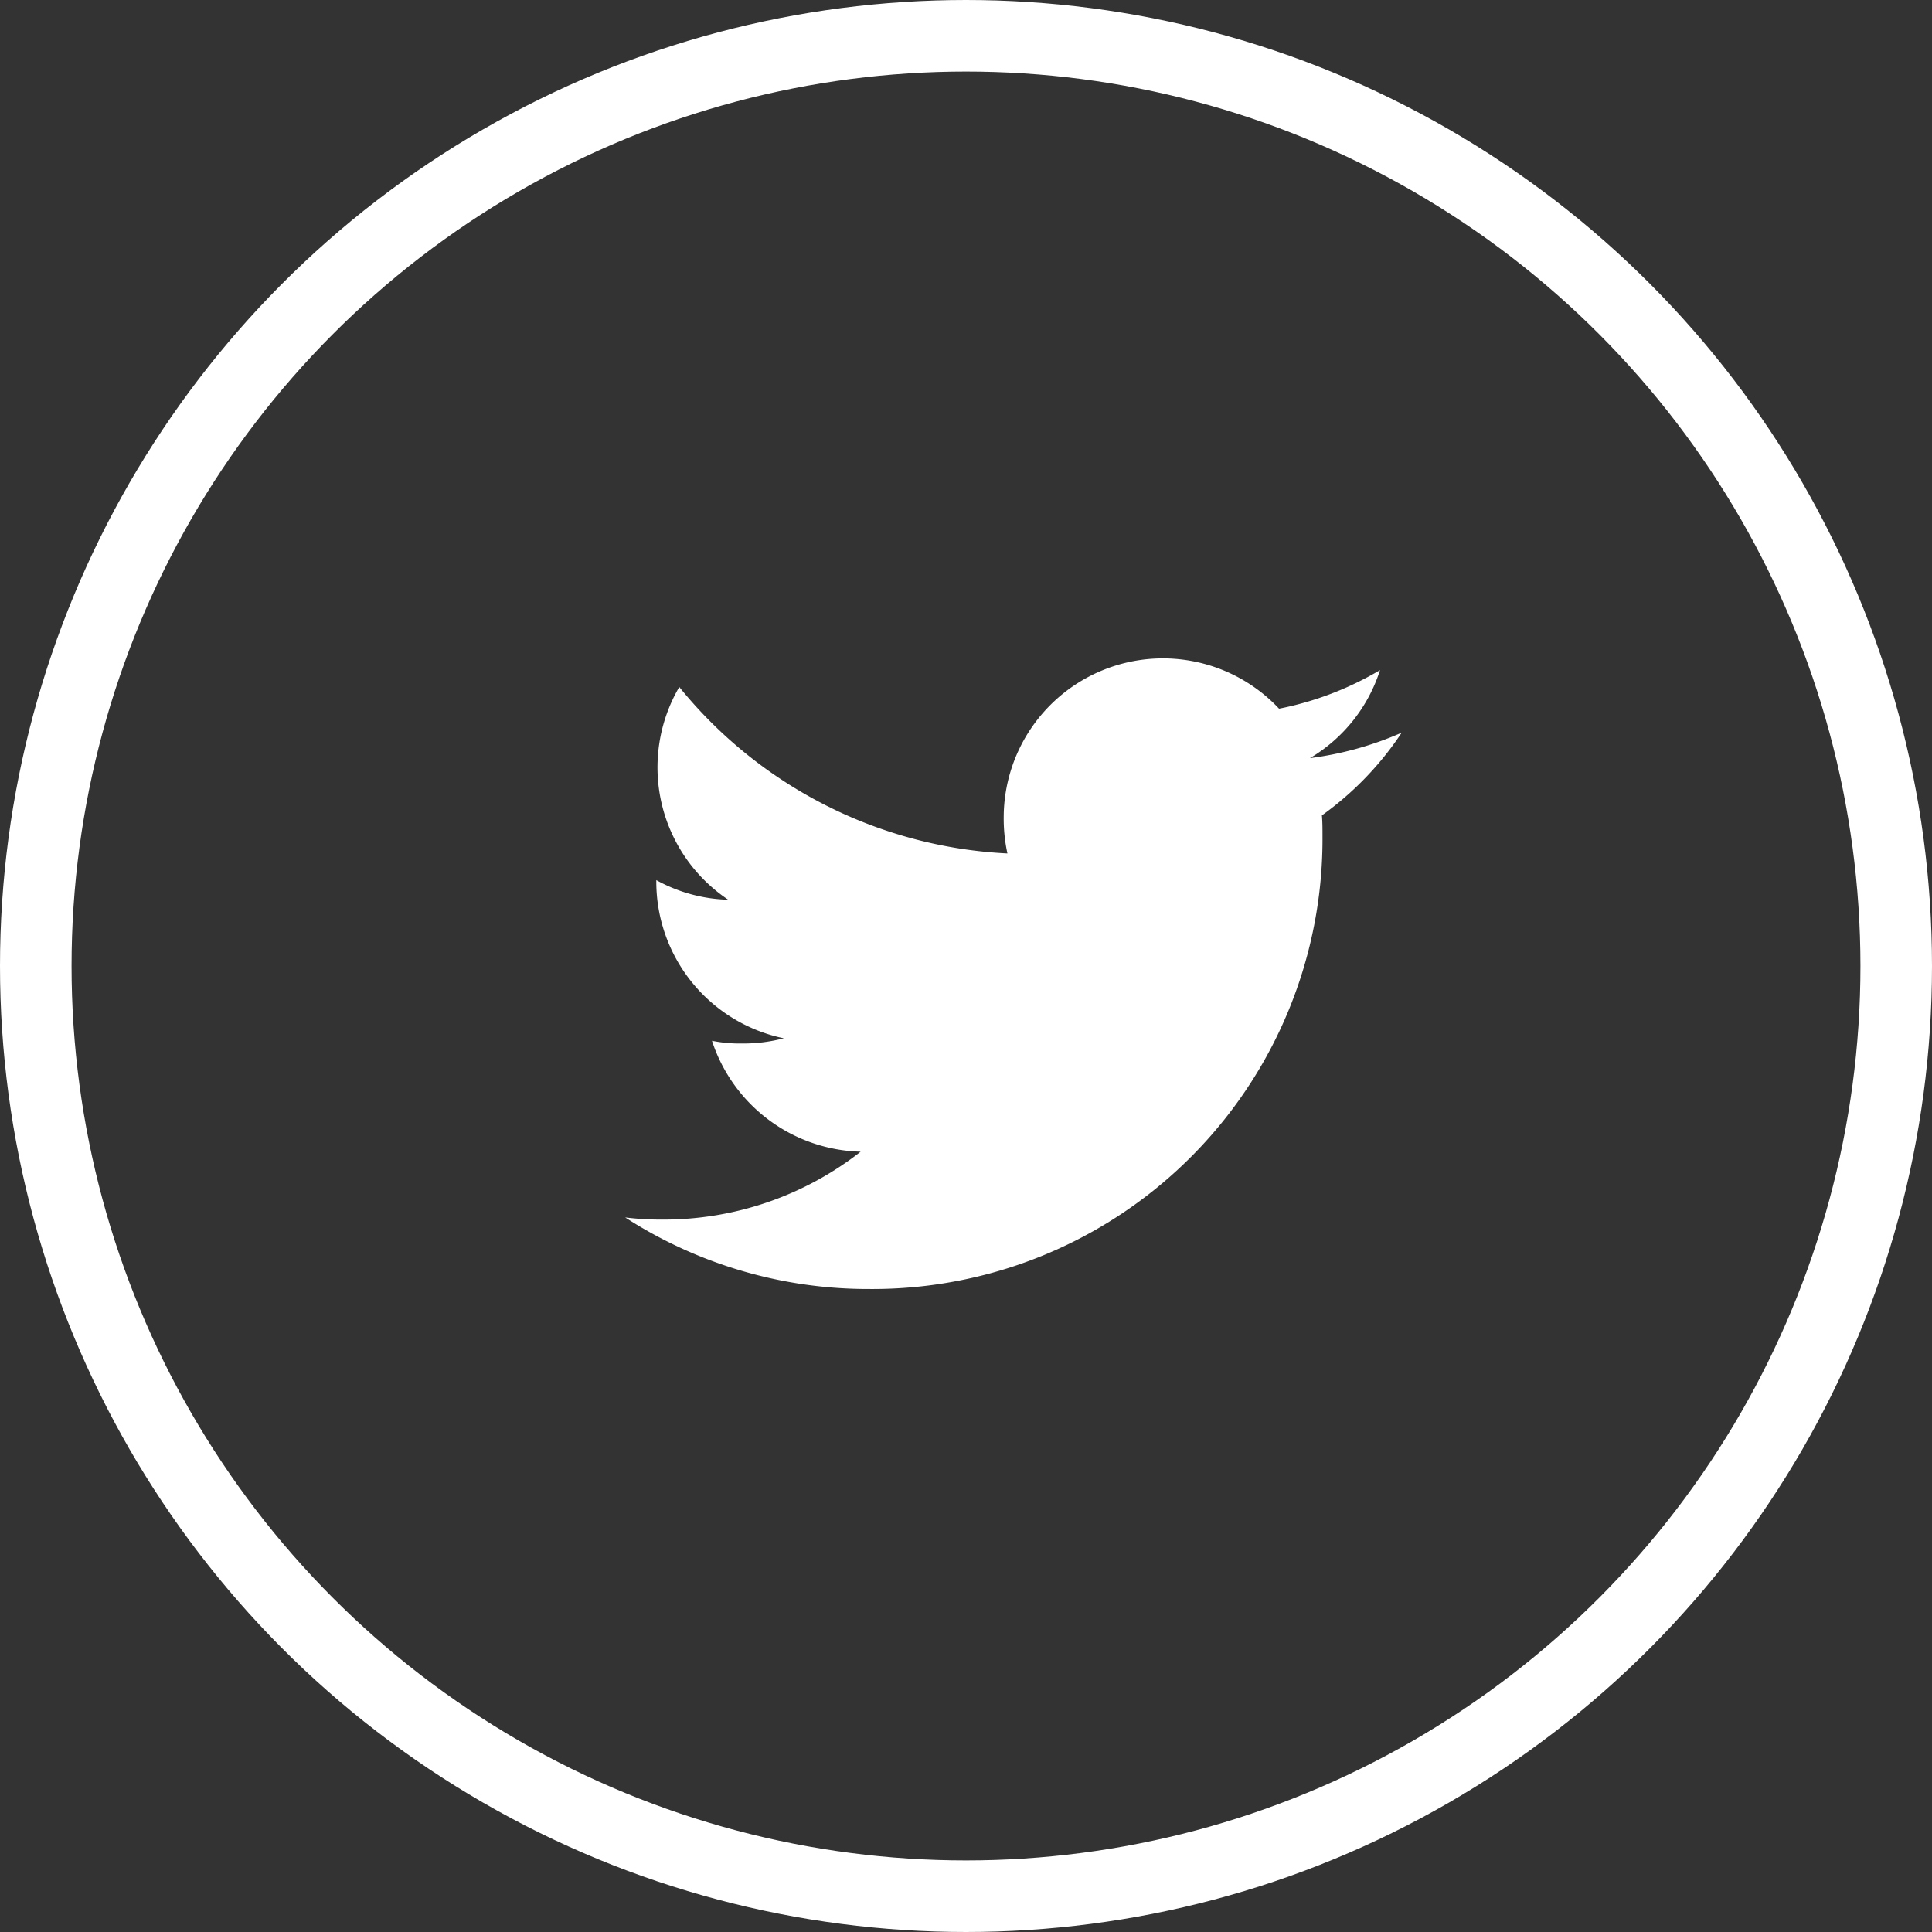
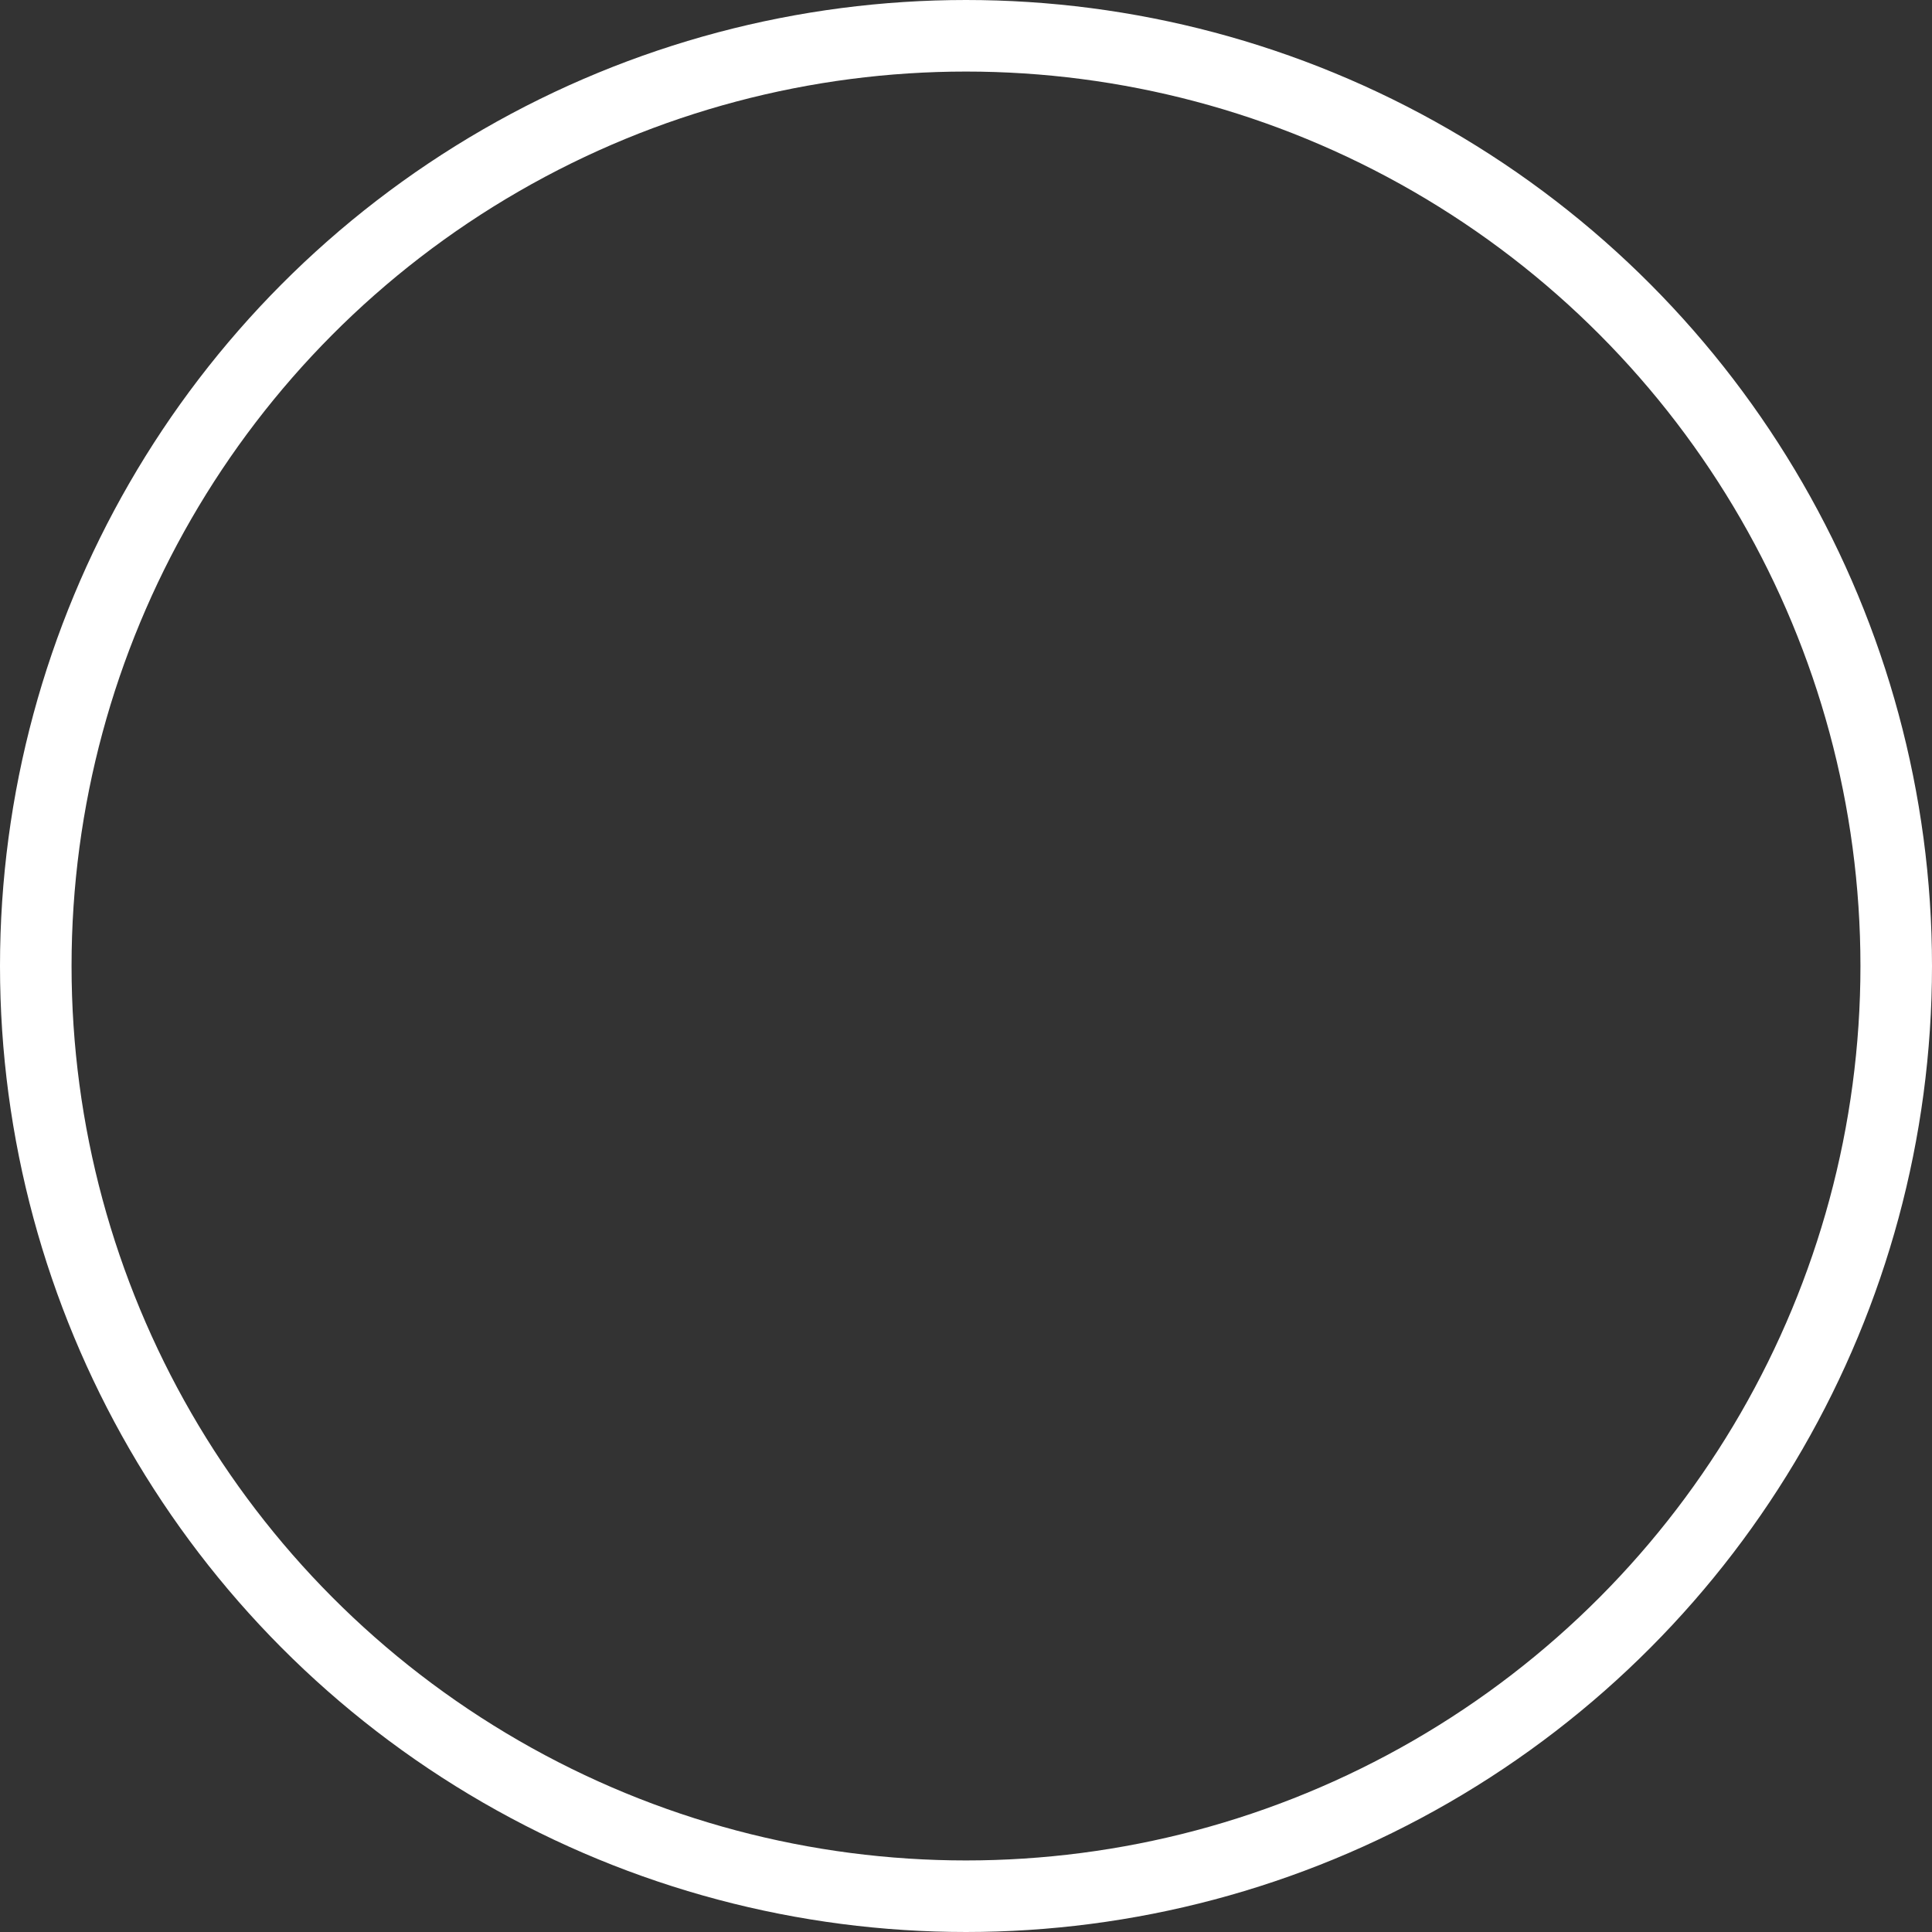
<svg xmlns="http://www.w3.org/2000/svg" width="27" height="27" viewBox="0 0 27 27">
  <rect x="0" y="0" width="27" height="27" fill="#333333" stroke="none" />
  <g id="Group_1150" data-name="Group 1150" transform="translate(0.188)">
    <g id="brands-and-logotypes" transform="translate(8.549 9.195)">
      <g id="Group_1147" data-name="Group 1147">
-         <path id="Path_11874" data-name="Path 11874" d="M10.852,49.044A4.638,4.638,0,0,1,9.57,49.4a2.212,2.212,0,0,0,.979-1.23,4.446,4.446,0,0,1-1.411.539A2.225,2.225,0,0,0,5.29,50.225a2.291,2.291,0,0,0,.052.507A6.3,6.3,0,0,1,.756,48.406a2.225,2.225,0,0,0,.684,2.973,2.2,2.2,0,0,1-1.005-.274v.024a2.235,2.235,0,0,0,1.782,2.186,2.221,2.221,0,0,1-.583.073,1.967,1.967,0,0,1-.421-.038A2.246,2.246,0,0,0,3.291,54.9a4.47,4.47,0,0,1-2.758.949A4.167,4.167,0,0,1,0,55.819a6.263,6.263,0,0,0,3.413,1,6.289,6.289,0,0,0,6.332-6.331c0-.1,0-.193-.008-.288A4.438,4.438,0,0,0,10.852,49.044Z" transform="translate(0 -48)" fill="#fff" />
-       </g>
+         </g>
    </g>
    <g id="Ellipse_2143" data-name="Ellipse 2143" transform="translate(-0.188)" fill="none" stroke="#fff" stroke-width="1">
-       <circle cx="13.5" cy="13.5" r="13.5" stroke="none" />
      <circle cx="13.5" cy="13.5" r="13" fill="none" />
    </g>
  </g>
</svg>